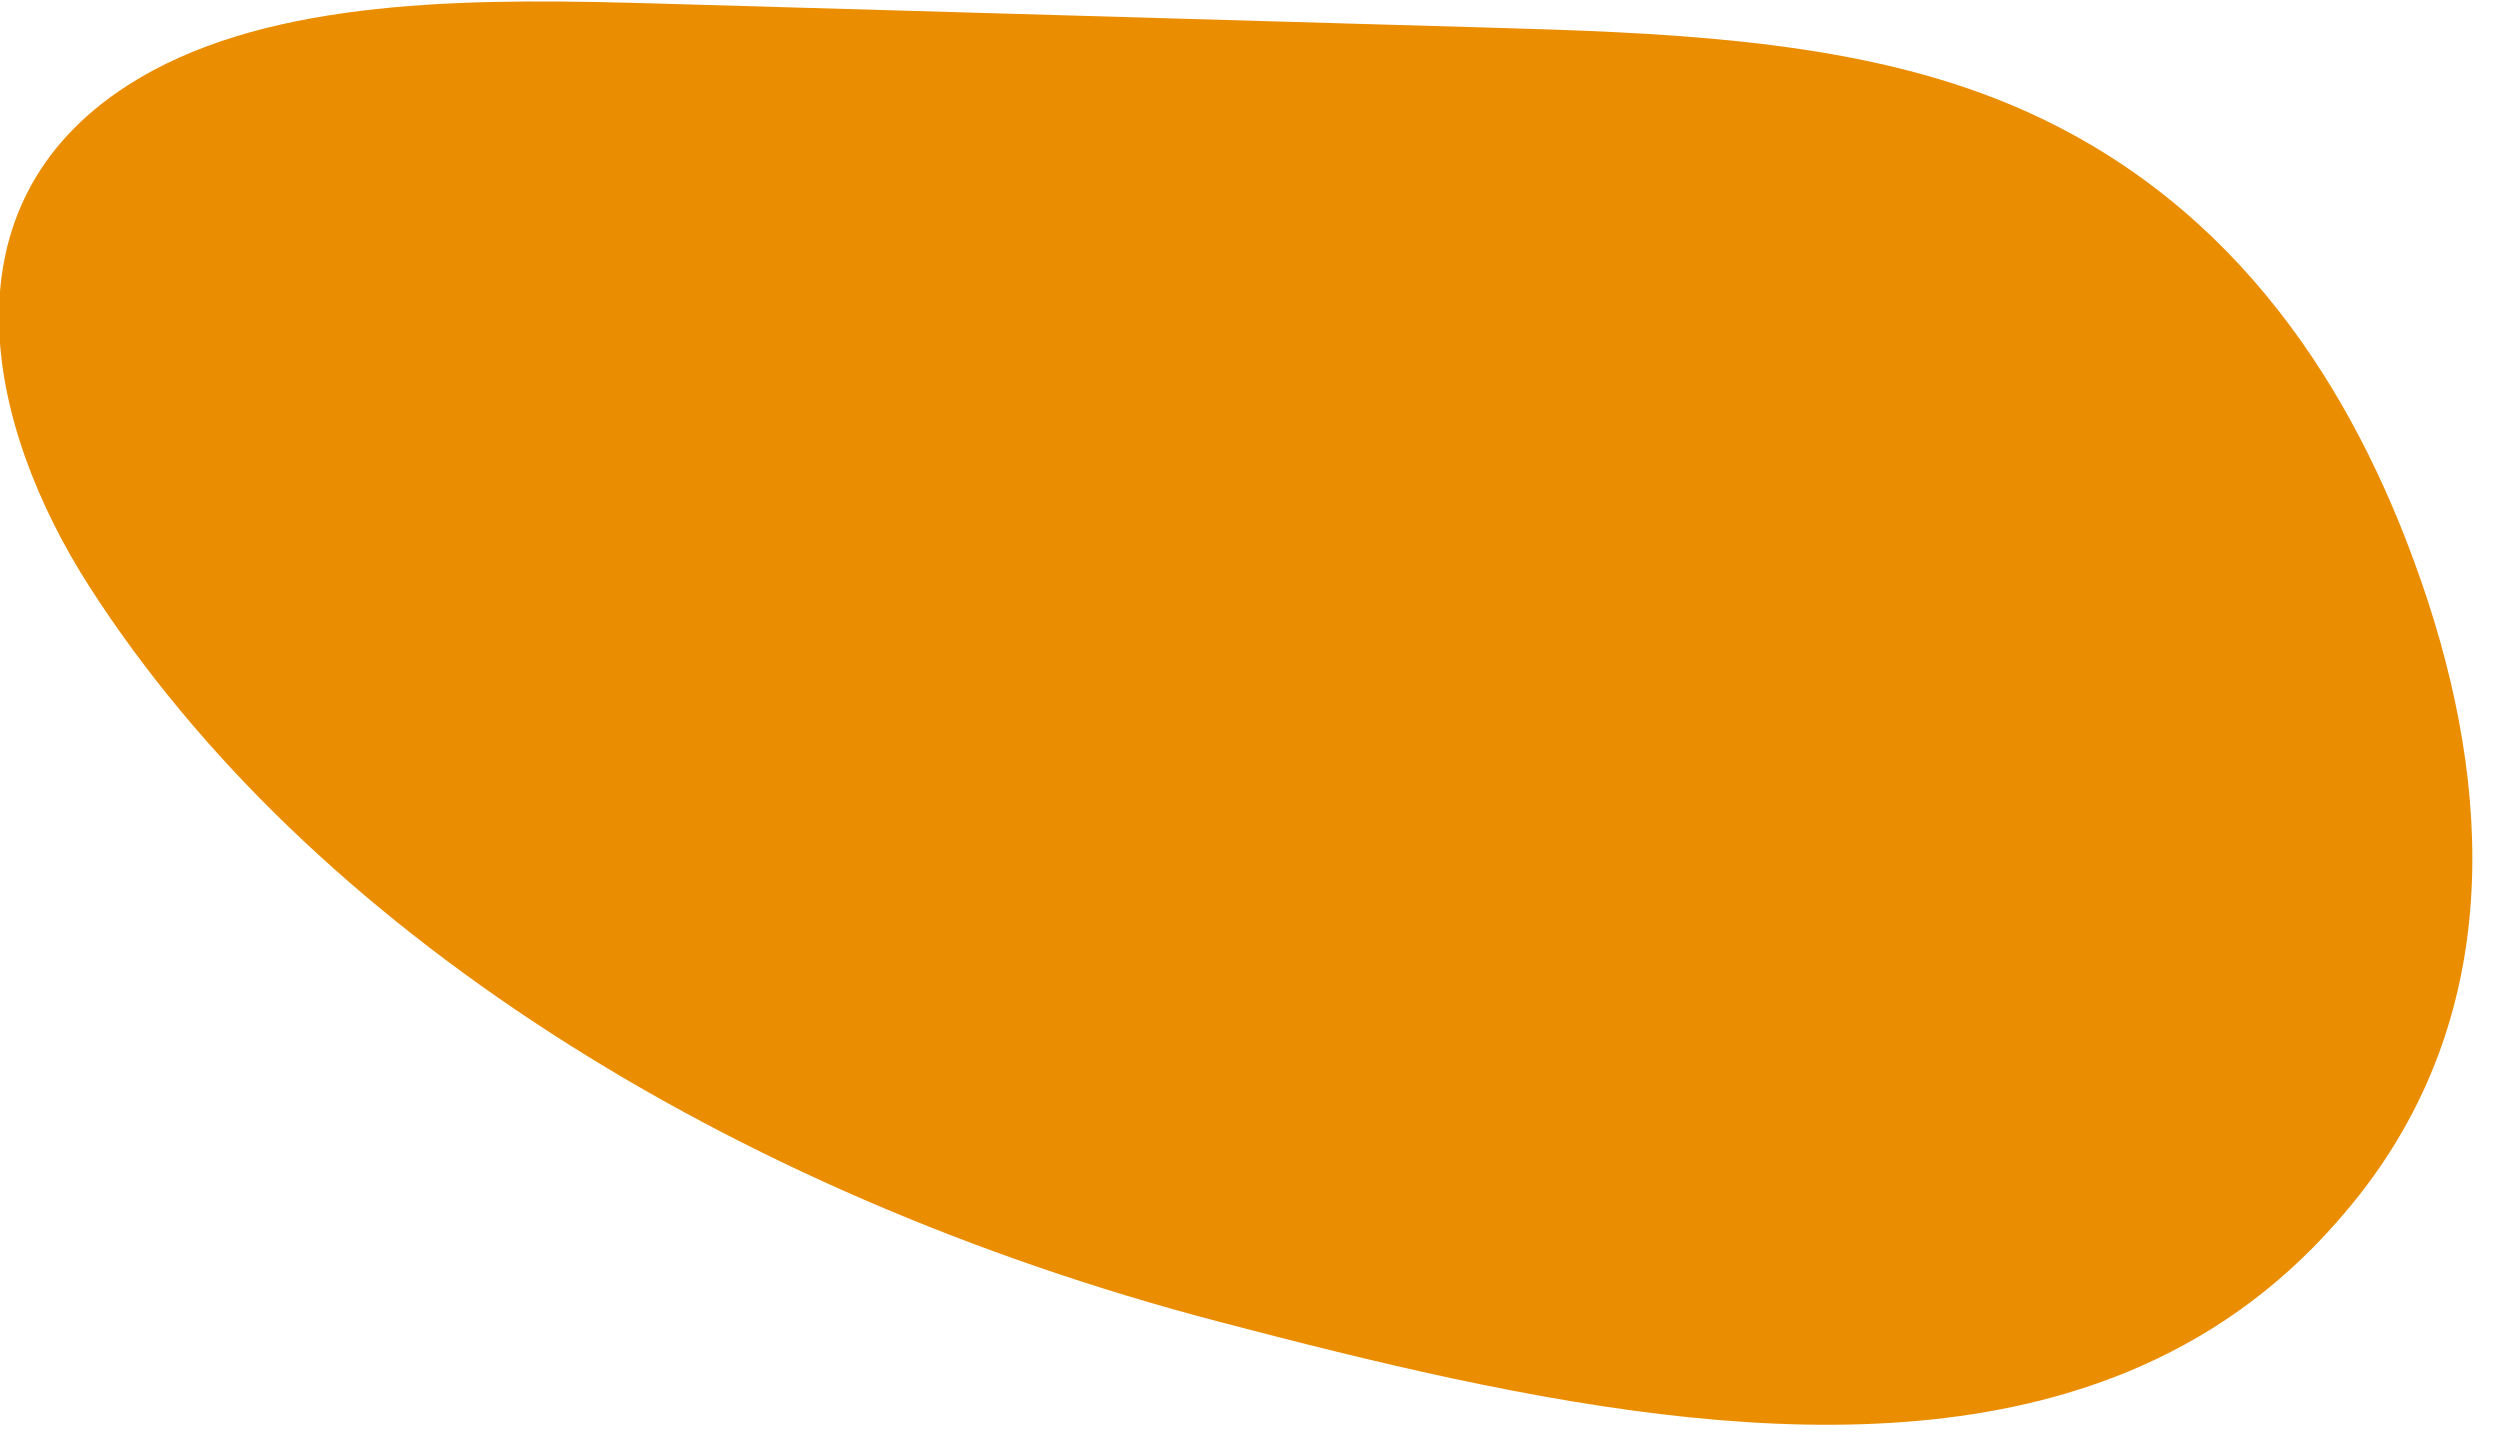
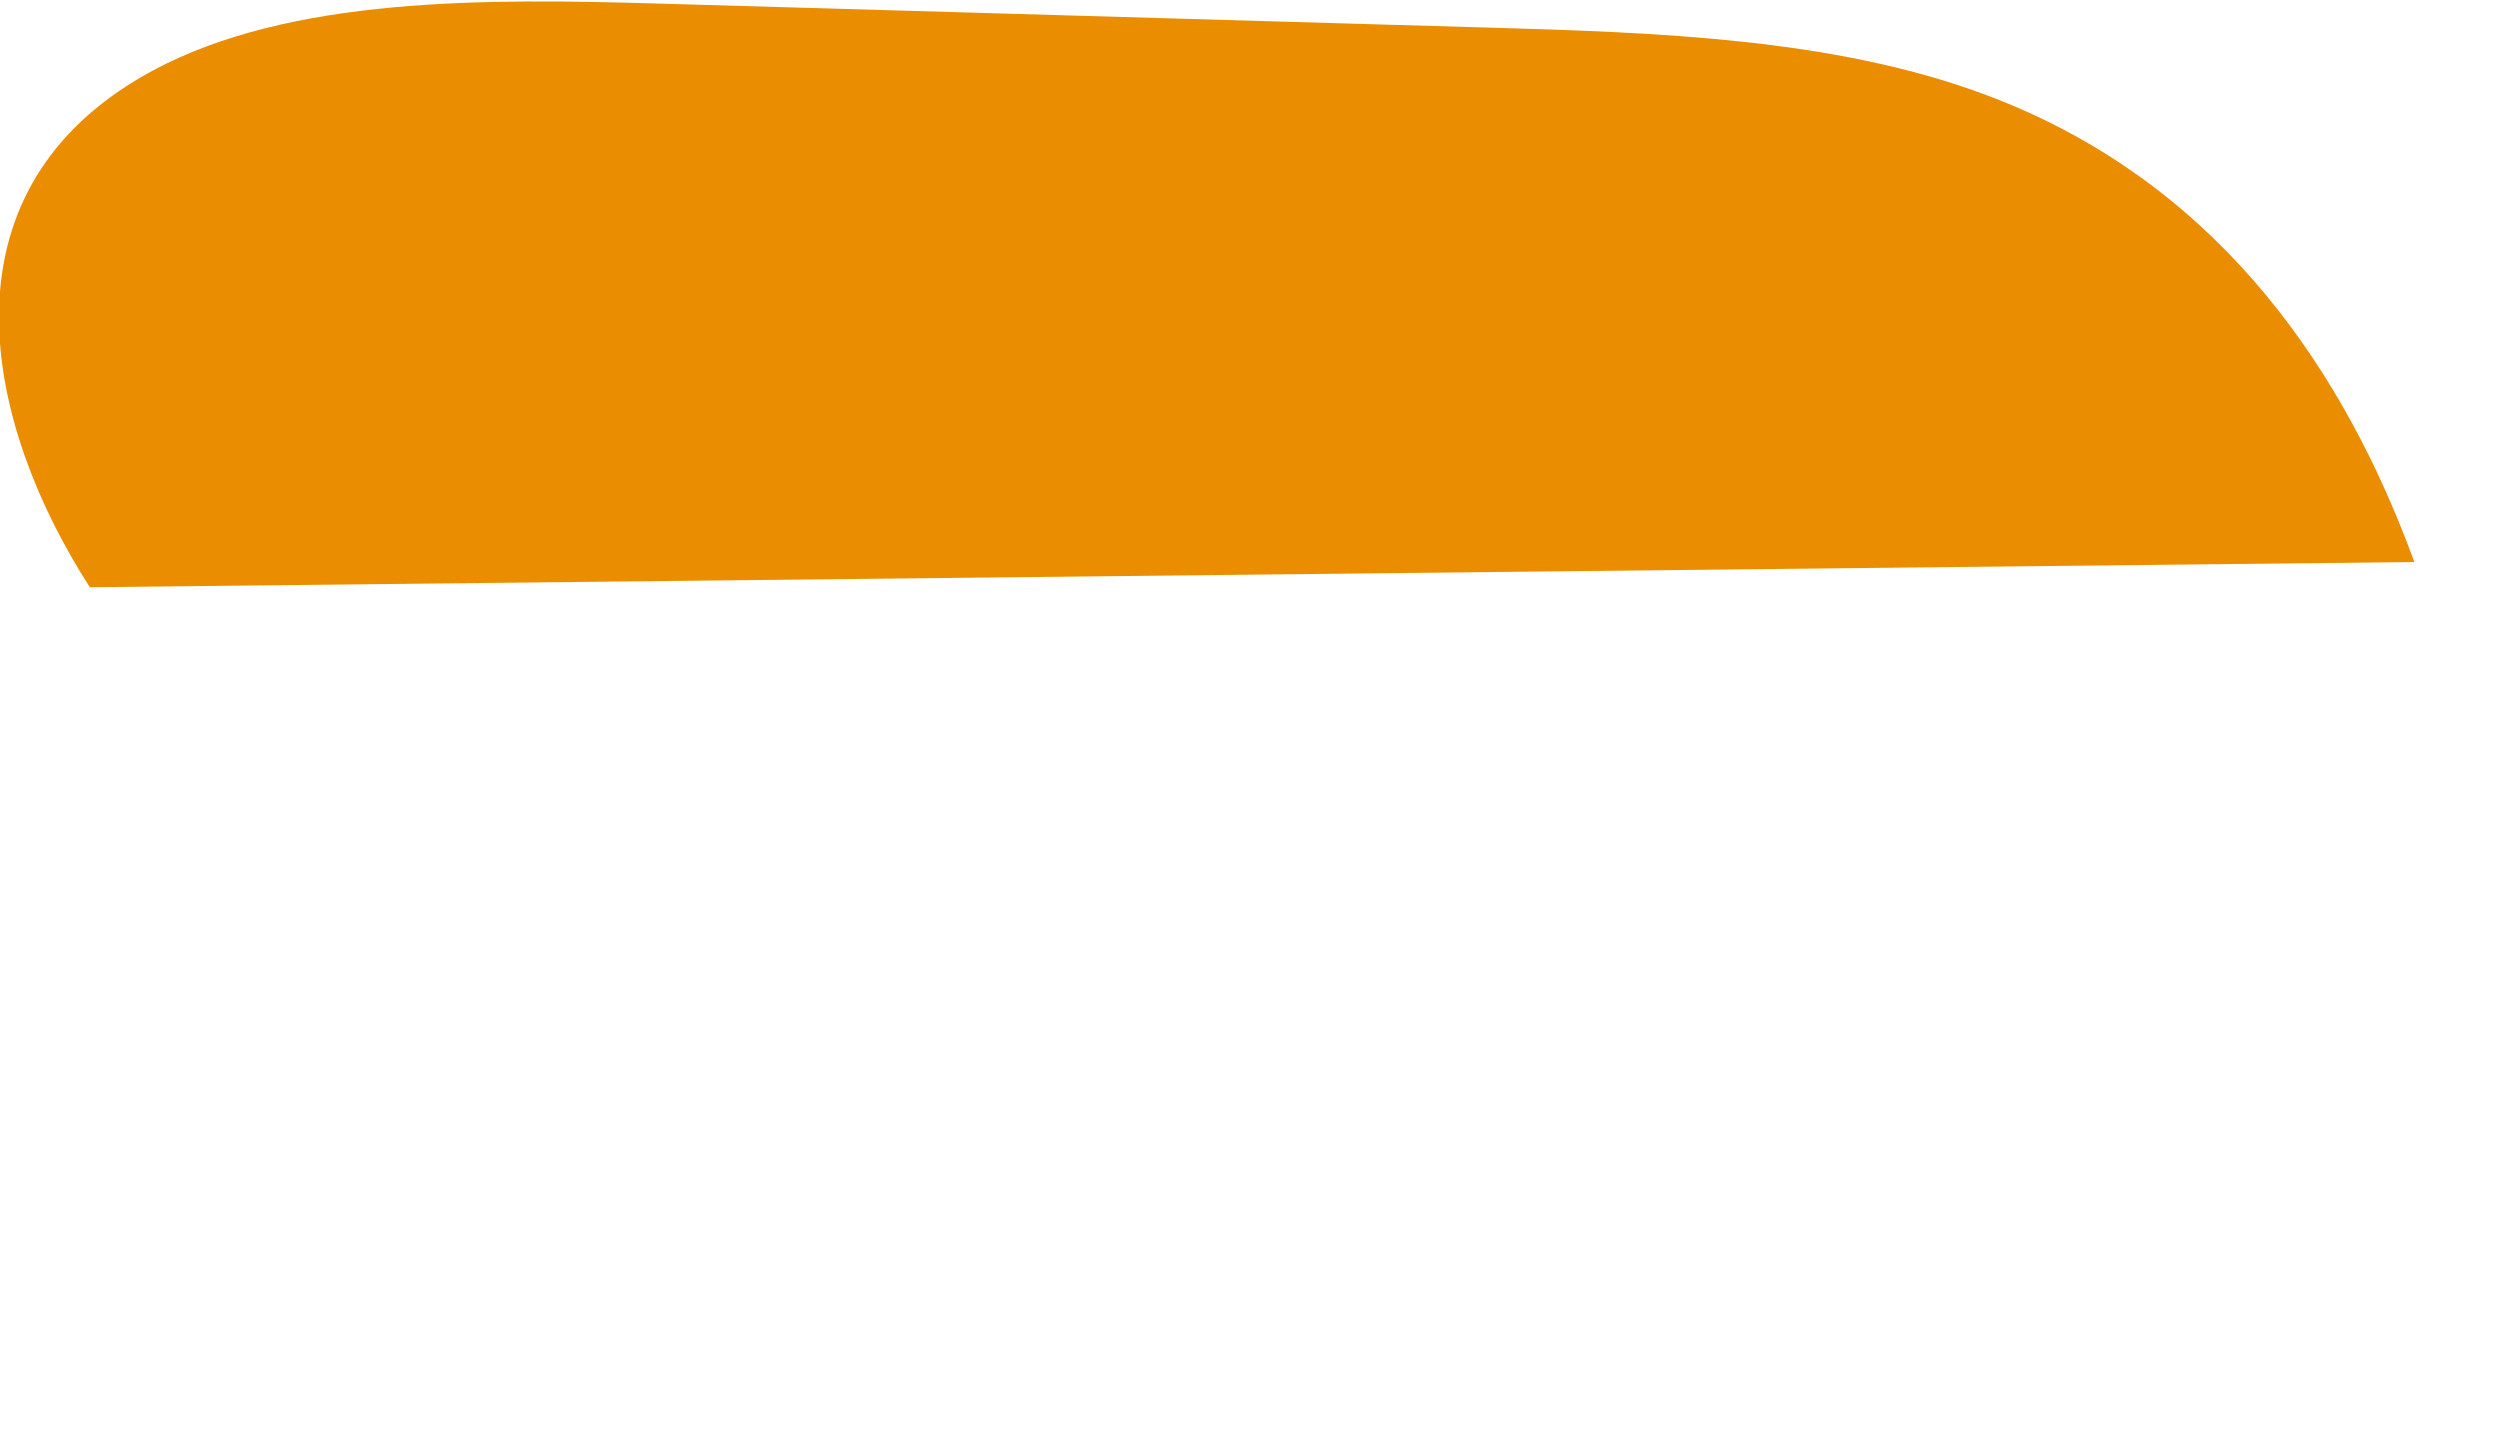
<svg xmlns="http://www.w3.org/2000/svg" data-name="Shape" viewBox="0 0 851 495">
  <defs>
    <style>
      .shape {
        fill: #ea8d00;
        stroke-width: 0px;
      }
    </style>
  </defs>
-   <path class="shape" d="M821.84,191.31c-1.03-2.8-2.07-5.59-3.16-8.36-23.66-60.35-65.71-122.43-144.13-151.18-50.91-18.68-110.28-20.71-167.55-22.37-14.68-.42-29.36-.85-44.03-1.27-44.38-1.29-88.75-2.57-133.11-3.86-35.97-1.04-71.96-2.08-107.93-3.12-2.7-.08-5.44-.15-8.17-.22-60.37-1.54-125.98-.41-170.36,28.15C-20.4,70.11-5.16,144.29,30.57,199.89c74.32,115.69,216.65,206.02,384.06,249.94,104.16,27.33,220.44,54,309.82,17.04,26.31-10.88,50.27-27.29,70.92-50.81,3.58-4.08,7.09-8.29,10.45-12.81,47.83-64,41.86-141.55,16.02-211.95" />
+   <path class="shape" d="M821.84,191.31c-1.03-2.8-2.07-5.59-3.16-8.36-23.66-60.35-65.71-122.43-144.13-151.18-50.91-18.68-110.28-20.71-167.55-22.37-14.68-.42-29.36-.85-44.03-1.27-44.38-1.29-88.75-2.57-133.11-3.86-35.97-1.04-71.96-2.08-107.93-3.12-2.7-.08-5.44-.15-8.17-.22-60.37-1.54-125.98-.41-170.36,28.15C-20.4,70.11-5.16,144.29,30.57,199.89" />
</svg>